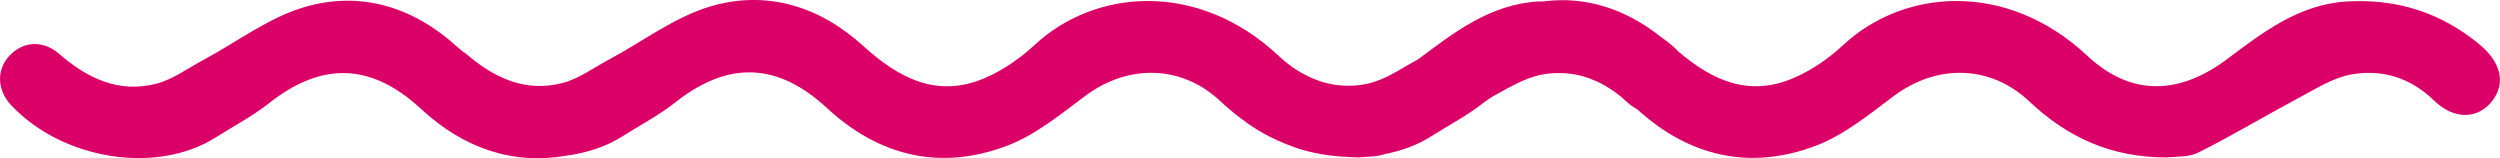
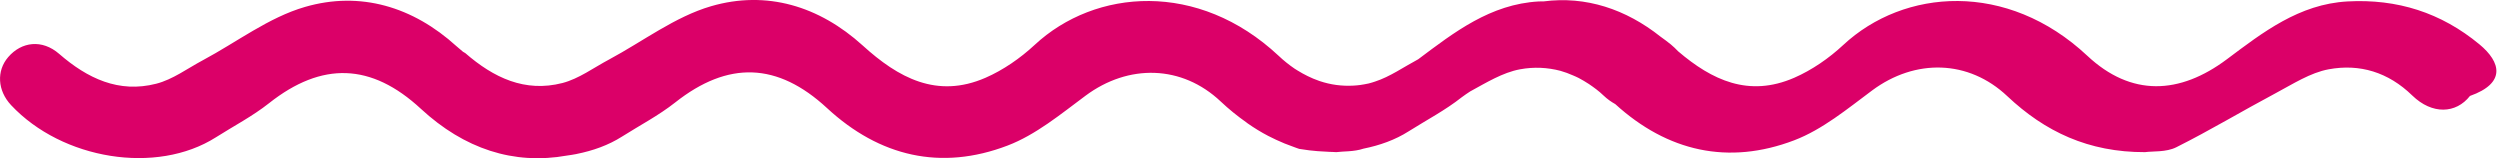
<svg xmlns="http://www.w3.org/2000/svg" version="1.1" id="レイヤー_1" x="0px" y="0px" width="71.4px" height="4.52px" viewBox="0 0 71.4 4.52" style="enable-background:new 0 0 71.4 4.52;" xml:space="preserve">
  <style type="text/css">
	.st0{fill:#DB0068;}
</style>
-   <path class="st0" d="M70.813,1.267c-1.098-0.908-2.348-1.303-3.768-1.226c-1.38,0.076-2.419,0.883-3.443,1.65  c-1.352,1.012-2.734,1.077-3.99-0.1c-2.291-2.142-5.231-1.922-6.969-0.306c-0.406,0.378-0.894,0.716-1.402,0.937  c-1.299,0.563-2.346,0.068-3.315-0.758c-0.062-0.067-0.133-0.133-0.209-0.197c-0.095-0.078-0.193-0.148-0.291-0.219  c-0.992-0.788-2.134-1.166-3.343-1.008c-0.045,0-0.088-0.002-0.135,0.001c-1.381,0.076-2.418,0.882-3.442,1.65  c-0.005,0.002-0.009,0.006-0.014,0.008c-0.403,0.215-0.794,0.492-1.22,0.63c-0.062,0.02-0.124,0.041-0.185,0.055  c-0.08,0.018-0.16,0.031-0.238,0.043c-0.064,0.009-0.128,0.014-0.193,0.018c-0.337,0.019-0.658-0.026-0.964-0.129  c-0.008-0.004-0.018-0.006-0.028-0.01c-0.108-0.037-0.214-0.082-0.317-0.133c-0.098-0.05-0.197-0.1-0.293-0.162  c-0.03-0.018-0.059-0.037-0.087-0.055c-0.153-0.105-0.304-0.224-0.452-0.365c-2.292-2.142-5.23-1.922-6.968-0.306  c-0.408,0.378-0.895,0.716-1.403,0.937c-1.387,0.602-2.488,0.002-3.509-0.926c-1.238-1.121-2.741-1.58-4.326-1.119  c-1.032,0.301-1.945,1.003-2.913,1.522c-0.441,0.234-0.863,0.55-1.334,0.672c-1.071,0.275-1.964-0.152-2.773-0.854  c-0.022-0.018-0.045-0.022-0.066-0.039c-0.063-0.054-0.126-0.105-0.188-0.16c-1.237-1.122-2.741-1.581-4.326-1.12  C7.677,0.497,6.765,1.201,5.796,1.719C5.355,1.954,4.933,2.271,4.462,2.391C3.392,2.666,2.498,2.24,1.689,1.538  C1.204,1.117,0.616,1.187,0.234,1.631c-0.338,0.393-0.307,0.956,0.083,1.372c1.461,1.557,4.151,1.995,5.847,0.92  c0.509-0.323,1.05-0.604,1.52-0.976c1.511-1.194,2.921-1.149,4.337,0.161c1.237,1.143,2.648,1.608,4.171,1.335  c0.094-0.012,0.185-0.028,0.277-0.045V4.397c0.465-0.093,0.907-0.249,1.294-0.495c0.508-0.322,1.05-0.604,1.52-0.975  c1.512-1.194,2.922-1.149,4.337,0.16c1.5,1.387,3.254,1.795,5.154,1.071c0.807-0.307,1.52-0.898,2.228-1.424  c1.229-0.914,2.753-0.881,3.861,0.164c0.235,0.222,0.48,0.419,0.734,0.598c0.012,0.011,0.025,0.02,0.039,0.03  c0.189,0.132,0.383,0.251,0.585,0.356c0.074,0.039,0.149,0.074,0.225,0.11c0.157,0.074,0.32,0.14,0.486,0.198  c0.057,0.02,0.113,0.044,0.173,0.062c0.203,0.064,0.414,0.112,0.63,0.151c0.097,0.016,0.194,0.028,0.291,0.042  c0.154,0.018,0.312,0.031,0.473,0.037c0.066,0.002,0.132,0.01,0.198,0.009c0.033,0.001,0.064,0.005,0.098,0.005  c0.191-0.027,0.505-0.008,0.777-0.1c0.462-0.093,0.903-0.249,1.288-0.494c0.51-0.322,1.051-0.604,1.519-0.975  c0.08-0.063,0.159-0.109,0.239-0.165c0.461-0.251,0.927-0.54,1.424-0.632c0.402-0.074,0.787-0.052,1.152,0.043  c0.123,0.034,0.244,0.08,0.365,0.133c0.053,0.023,0.106,0.045,0.158,0.072c0.098,0.05,0.196,0.112,0.293,0.173  c0.143,0.098,0.283,0.198,0.416,0.327c0.11,0.105,0.223,0.183,0.336,0.246c1.49,1.355,3.229,1.75,5.11,1.034  c0.806-0.307,1.519-0.898,2.226-1.424c1.231-0.914,2.754-0.881,3.861,0.164c1.075,1.012,2.315,1.603,3.934,1.598  c0.217-0.031,0.6,0.006,0.891-0.139c0.965-0.483,1.89-1.04,2.843-1.547c0.489-0.26,0.983-0.582,1.51-0.68  c0.887-0.164,1.703,0.082,2.387,0.748c0.57,0.553,1.25,0.521,1.648,0.013C71.577,2.374,71.427,1.775,70.813,1.267" />
+   <path class="st0" d="M70.813,1.267c-1.098-0.908-2.348-1.303-3.768-1.226c-1.38,0.076-2.419,0.883-3.443,1.65  c-1.352,1.012-2.734,1.077-3.99-0.1c-2.291-2.142-5.231-1.922-6.969-0.306c-0.406,0.378-0.894,0.716-1.402,0.937  c-1.299,0.563-2.346,0.068-3.315-0.758c-0.062-0.067-0.133-0.133-0.209-0.197c-0.095-0.078-0.193-0.148-0.291-0.219  c-0.992-0.788-2.134-1.166-3.343-1.008c-0.045,0-0.088-0.002-0.135,0.001c-1.381,0.076-2.418,0.882-3.442,1.65  c-0.005,0.002-0.009,0.006-0.014,0.008c-0.403,0.215-0.794,0.492-1.22,0.63c-0.062,0.02-0.124,0.041-0.185,0.055  c-0.08,0.018-0.16,0.031-0.238,0.043c-0.064,0.009-0.128,0.014-0.193,0.018c-0.337,0.019-0.658-0.026-0.964-0.129  c-0.008-0.004-0.018-0.006-0.028-0.01c-0.108-0.037-0.214-0.082-0.317-0.133c-0.098-0.05-0.197-0.1-0.293-0.162  c-0.03-0.018-0.059-0.037-0.087-0.055c-0.153-0.105-0.304-0.224-0.452-0.365c-2.292-2.142-5.23-1.922-6.968-0.306  c-0.408,0.378-0.895,0.716-1.403,0.937c-1.387,0.602-2.488,0.002-3.509-0.926c-1.238-1.121-2.741-1.58-4.326-1.119  c-1.032,0.301-1.945,1.003-2.913,1.522c-0.441,0.234-0.863,0.55-1.334,0.672c-1.071,0.275-1.964-0.152-2.773-0.854  c-0.022-0.018-0.045-0.022-0.066-0.039c-0.063-0.054-0.126-0.105-0.188-0.16c-1.237-1.122-2.741-1.581-4.326-1.12  C7.677,0.497,6.765,1.201,5.796,1.719C5.355,1.954,4.933,2.271,4.462,2.391C3.392,2.666,2.498,2.24,1.689,1.538  C1.204,1.117,0.616,1.187,0.234,1.631c-0.338,0.393-0.307,0.956,0.083,1.372c1.461,1.557,4.151,1.995,5.847,0.92  c0.509-0.323,1.05-0.604,1.52-0.976c1.511-1.194,2.921-1.149,4.337,0.161c1.237,1.143,2.648,1.608,4.171,1.335  c0.094-0.012,0.185-0.028,0.277-0.045V4.397c0.465-0.093,0.907-0.249,1.294-0.495c0.508-0.322,1.05-0.604,1.52-0.975  c1.512-1.194,2.922-1.149,4.337,0.16c1.5,1.387,3.254,1.795,5.154,1.071c0.807-0.307,1.52-0.898,2.228-1.424  c1.229-0.914,2.753-0.881,3.861,0.164c0.235,0.222,0.48,0.419,0.734,0.598c0.012,0.011,0.025,0.02,0.039,0.03  c0.189,0.132,0.383,0.251,0.585,0.356c0.074,0.039,0.149,0.074,0.225,0.11c0.157,0.074,0.32,0.14,0.486,0.198  c0.057,0.02,0.113,0.044,0.173,0.062c0.097,0.016,0.194,0.028,0.291,0.042  c0.154,0.018,0.312,0.031,0.473,0.037c0.066,0.002,0.132,0.01,0.198,0.009c0.033,0.001,0.064,0.005,0.098,0.005  c0.191-0.027,0.505-0.008,0.777-0.1c0.462-0.093,0.903-0.249,1.288-0.494c0.51-0.322,1.051-0.604,1.519-0.975  c0.08-0.063,0.159-0.109,0.239-0.165c0.461-0.251,0.927-0.54,1.424-0.632c0.402-0.074,0.787-0.052,1.152,0.043  c0.123,0.034,0.244,0.08,0.365,0.133c0.053,0.023,0.106,0.045,0.158,0.072c0.098,0.05,0.196,0.112,0.293,0.173  c0.143,0.098,0.283,0.198,0.416,0.327c0.11,0.105,0.223,0.183,0.336,0.246c1.49,1.355,3.229,1.75,5.11,1.034  c0.806-0.307,1.519-0.898,2.226-1.424c1.231-0.914,2.754-0.881,3.861,0.164c1.075,1.012,2.315,1.603,3.934,1.598  c0.217-0.031,0.6,0.006,0.891-0.139c0.965-0.483,1.89-1.04,2.843-1.547c0.489-0.26,0.983-0.582,1.51-0.68  c0.887-0.164,1.703,0.082,2.387,0.748c0.57,0.553,1.25,0.521,1.648,0.013C71.577,2.374,71.427,1.775,70.813,1.267" />
</svg>